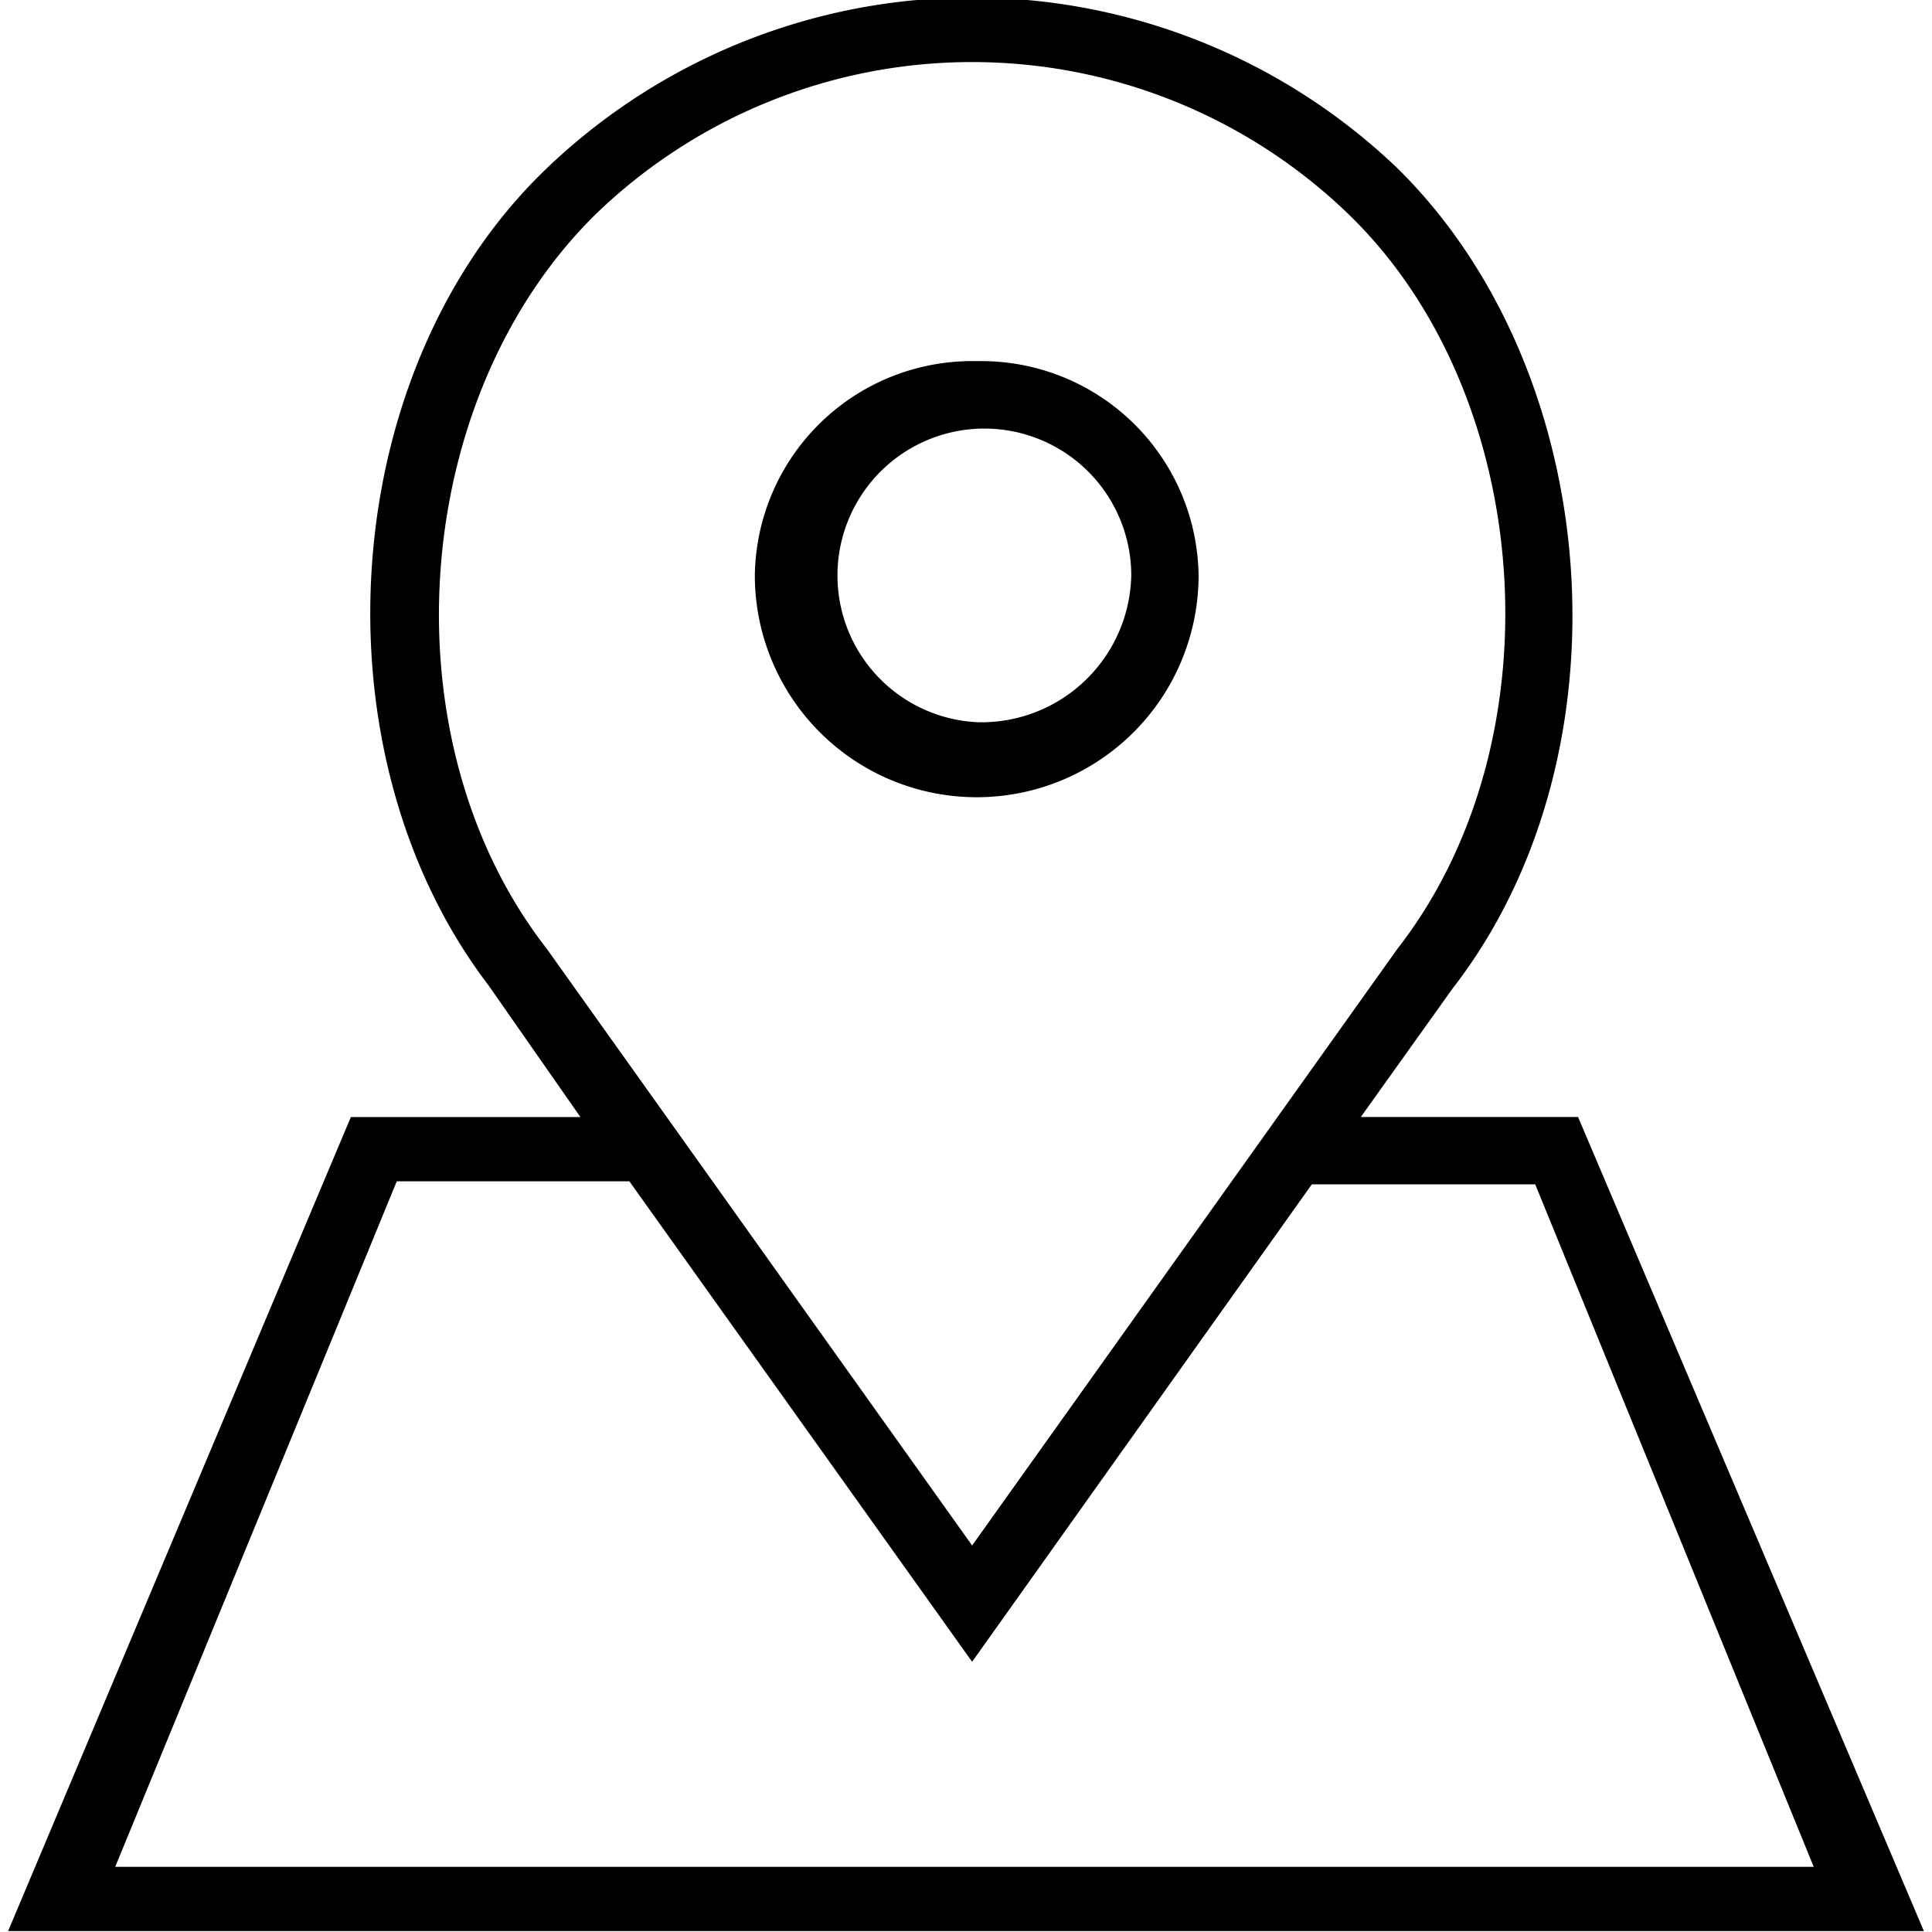
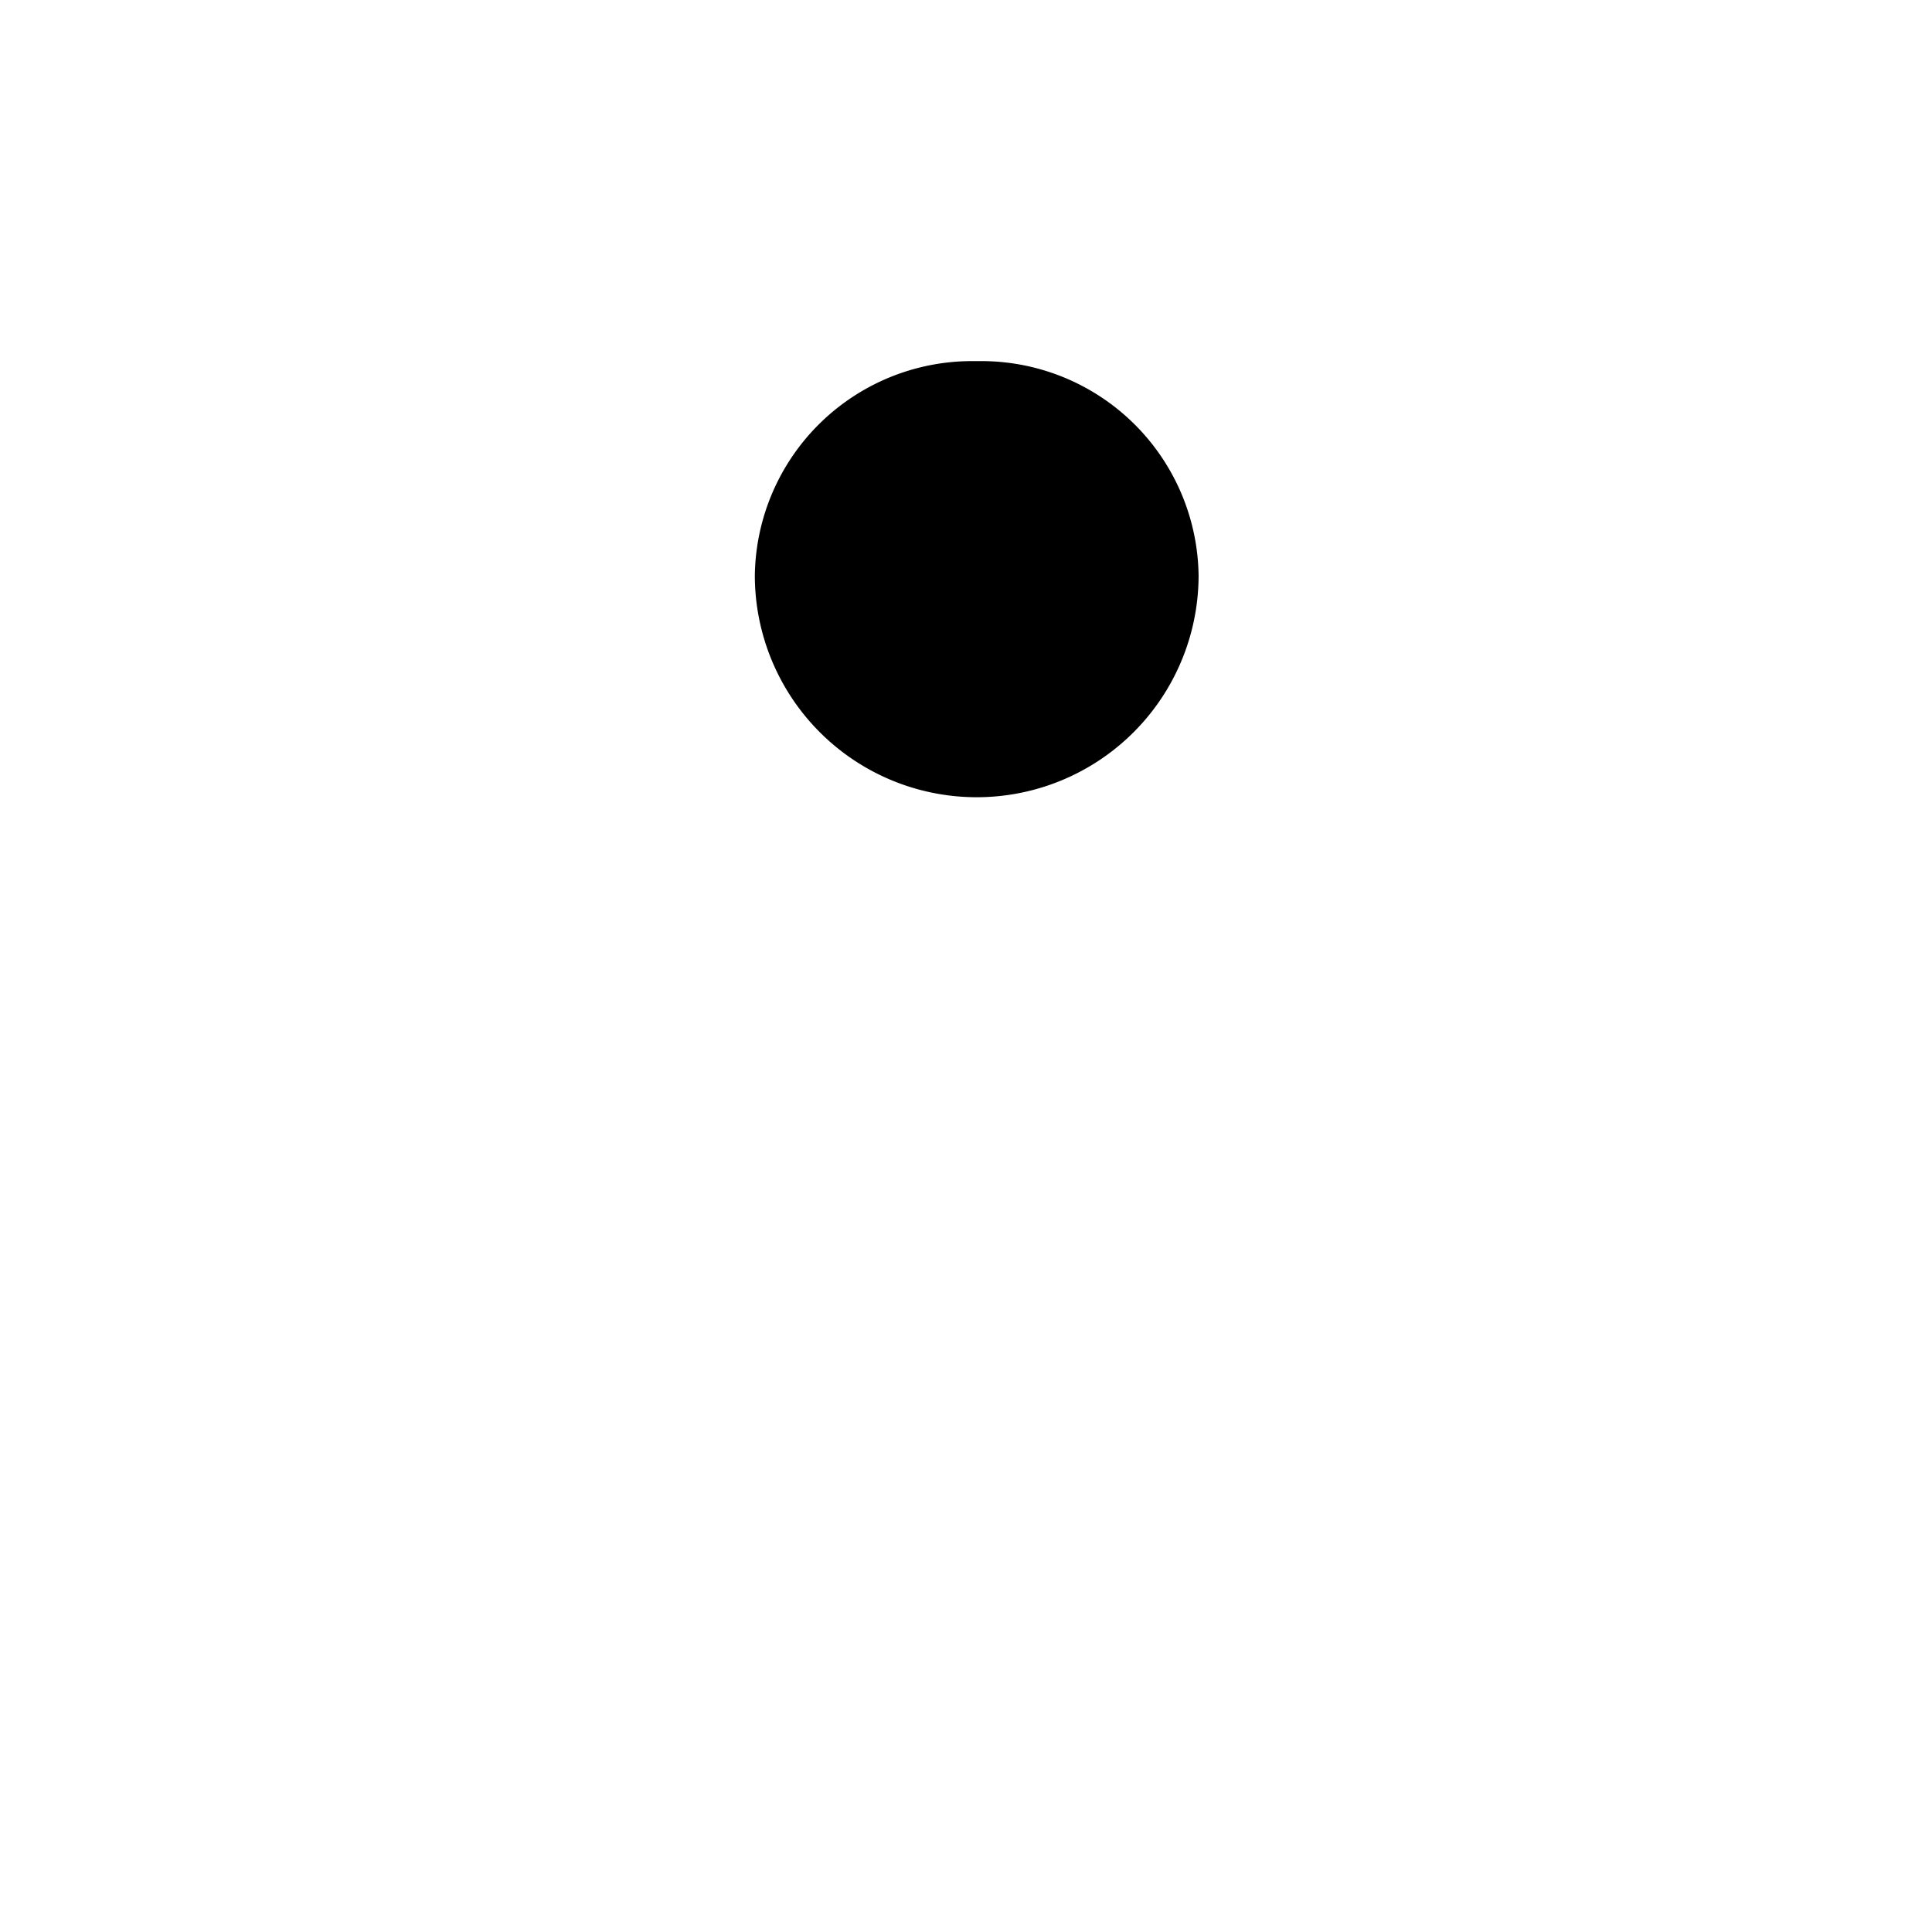
<svg xmlns="http://www.w3.org/2000/svg" xmlns:xlink="http://www.w3.org/1999/xlink" role="img" class="icon icon-pin" width="75" height="75">
  <defs>
    <symbol id="icon-pin" viewBox="0 0 62.6 63.13">
      <defs>
        <clipPath id="a">
          <path data-name="Retângulo 114" fill="none" d="M0 0h62.6v63.13H0z" />
        </clipPath>
      </defs>
      <g data-name="Grupo 55" clip-path="url(#a)">
-         <path data-name="Caminho 104" d="M31.6 11.8a7.1 7.1 0 00-7.2 7 7.25 7.25 0 1014.5 0 7.1 7.1 0 00-7.2-7m0 11.8a4.8 4.8 0 115-4.8 4.9 4.9 0 01-5 4.8" />
-         <path data-name="Caminho 105" d="M62.6 63.1L51.3 36.5h-7.1l3-4.2c5.9-7.6 5-20.1-1.8-26.8a20.1 20.1 0 00-27.8 0c-6.9 6.6-7.7 19.1-1.9 26.7l3 4.3h-7.5L0 63.1zM17.6 31l.4-.3-.4.3c-5.3-6.8-4.5-18 1.6-24a17.7 17.7 0 0124.6 0c6.1 5.9 6.9 17.2 1.6 24L31.5 50.5zm-4.9 7.6h7.6l11.2 15.7 11.1-15.6h7.3L59 61H3.5z" />
+         <path data-name="Caminho 104" d="M31.6 11.8a7.1 7.1 0 00-7.2 7 7.25 7.25 0 1014.5 0 7.1 7.1 0 00-7.2-7m0 11.8" />
      </g>
    </symbol>
  </defs>
  <use xlink:href="#icon-pin" />
</svg>